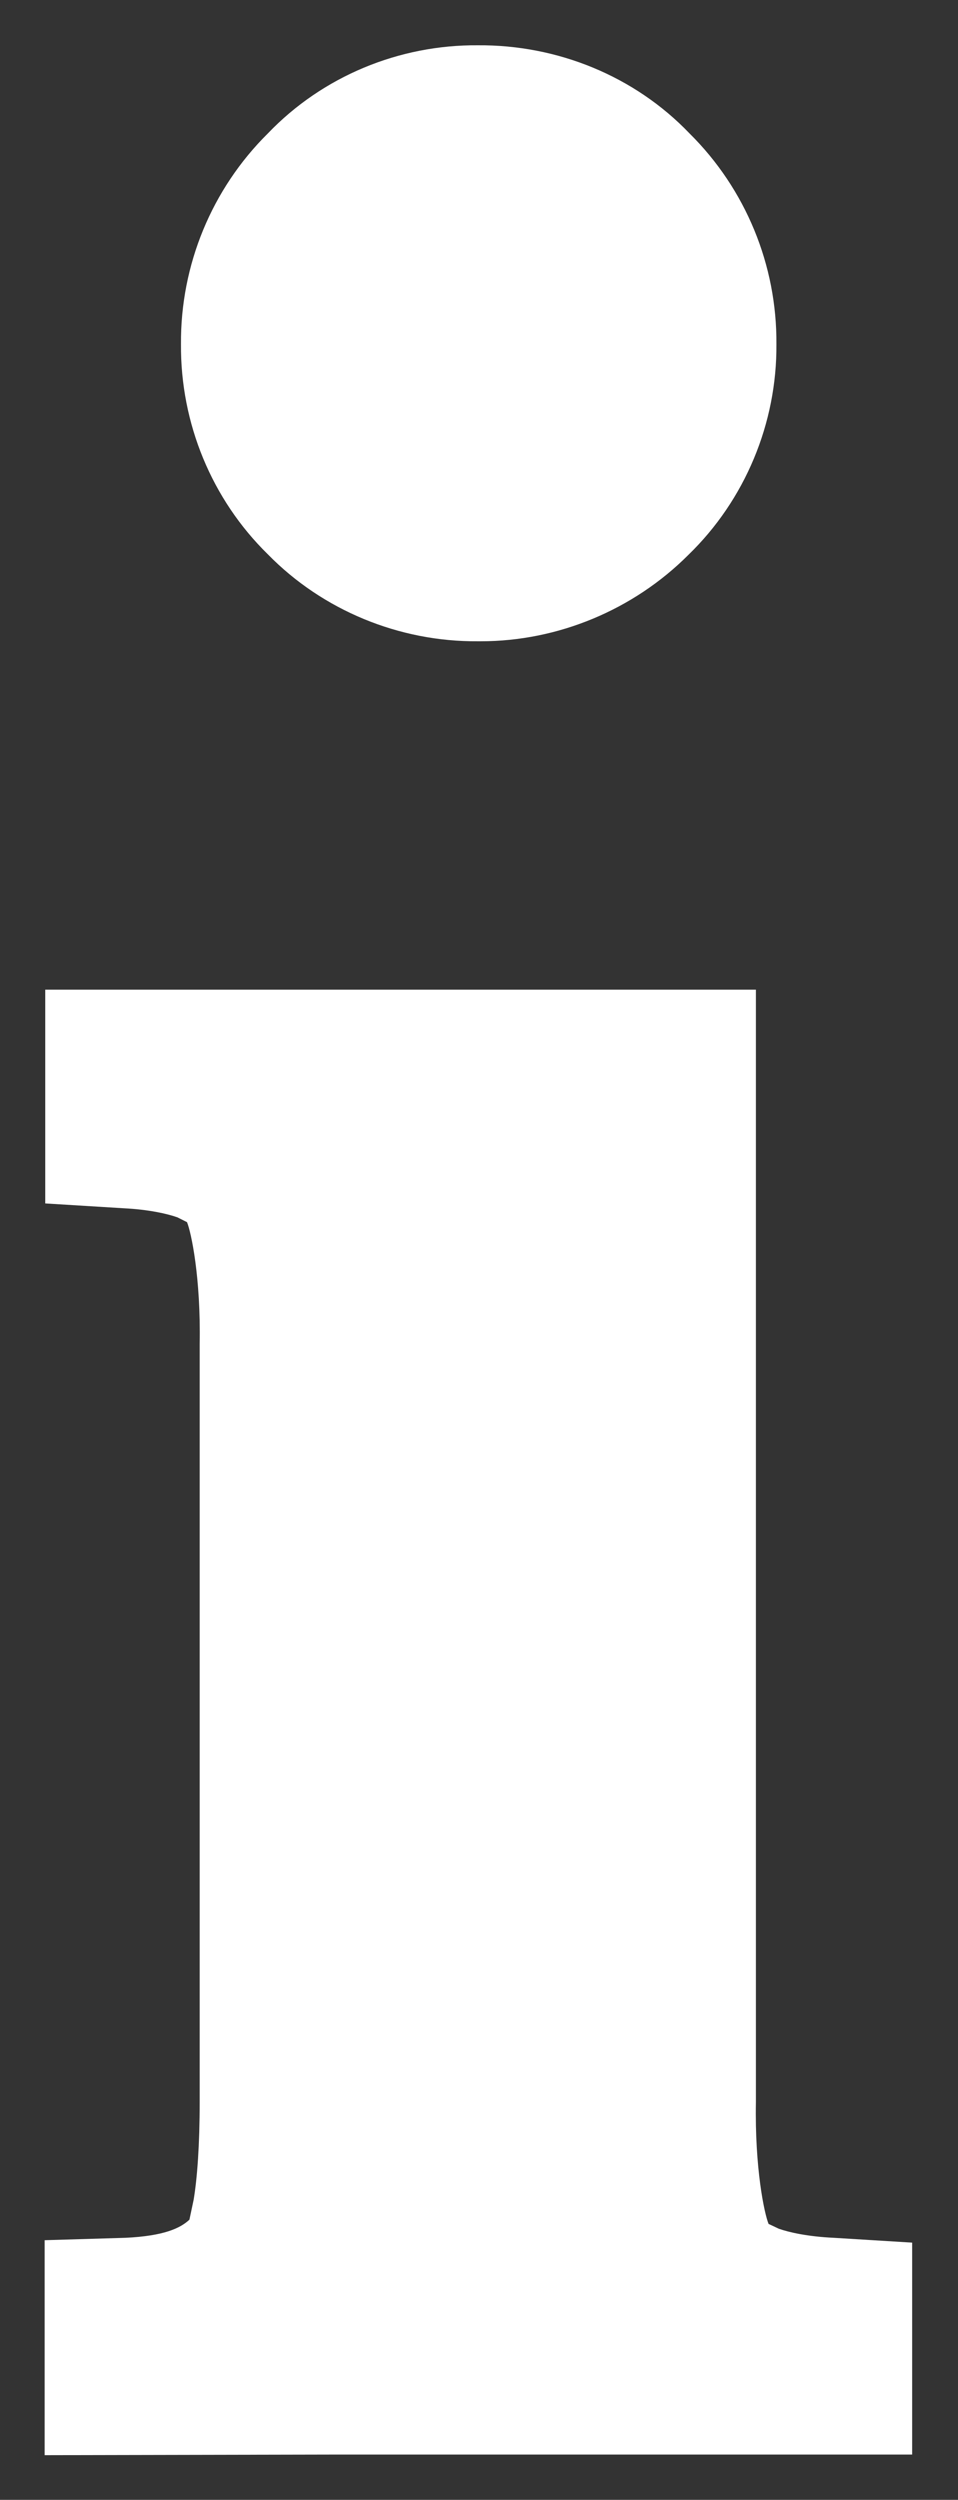
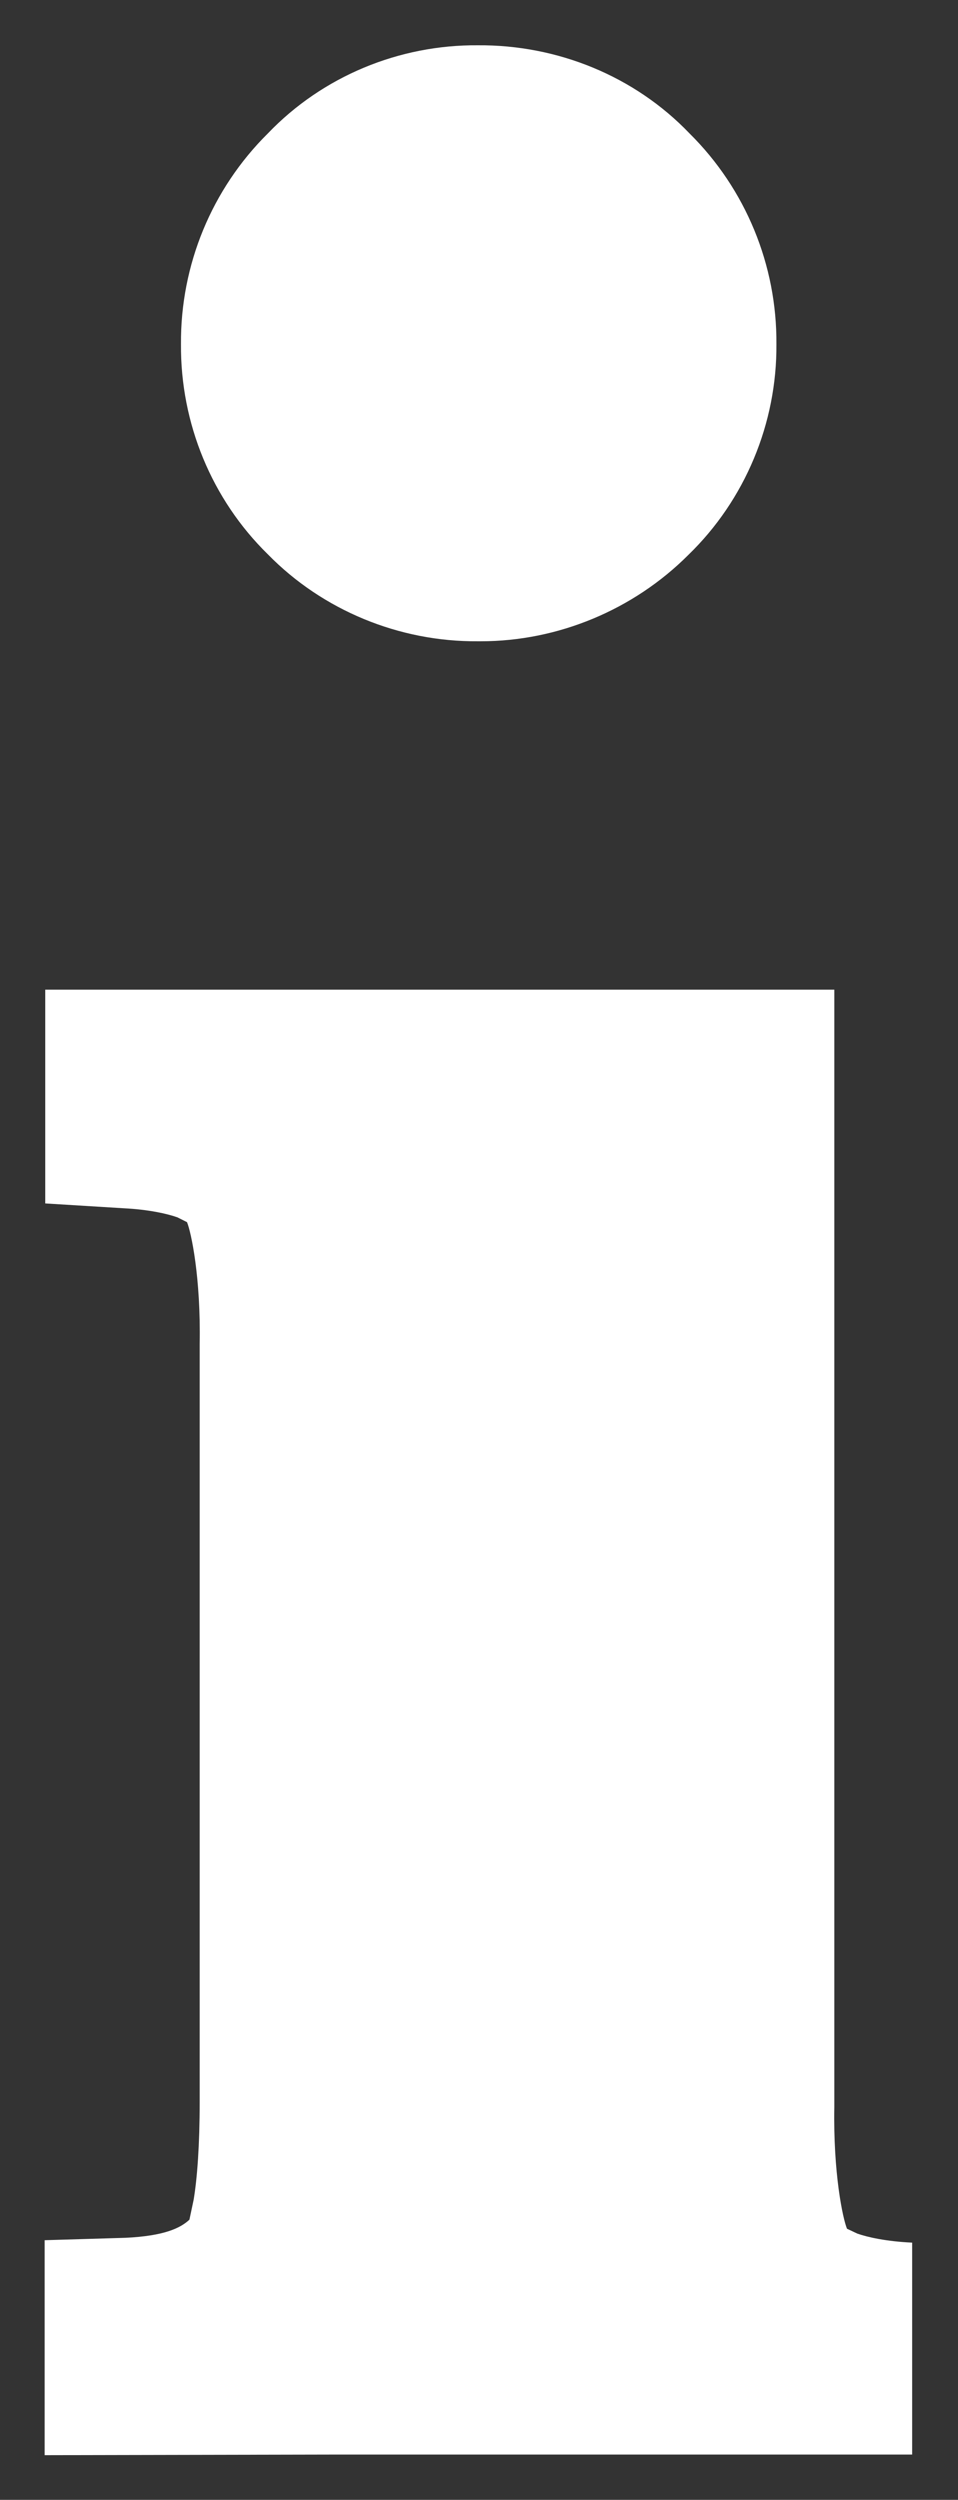
<svg xmlns="http://www.w3.org/2000/svg" viewBox="0 0 158.8 414">
  <rect x="0" y="0" width="158.8" height="414" fill="#333333" stroke="none" />
-   <path fill="#fff" stroke-width="15" stroke-linecap="round" stroke-linejoin="round" stroke-miterlimit="10" d="M44.4 22.1C35.1 31.3 29.9 43.9 30 57c-.1 13.1 5.1 25.7 14.4 34.8 9.1 9.3 21.8 14.5 34.8 14.4h.5c12.8 0 25.3-5.2 34.4-14.3 9.4-9.1 14.7-21.8 14.6-34.9.1-13.1-5.1-25.7-14.4-34.9-9.1-9.5-21.9-14.7-35.1-14.6-13-.1-25.7 5.1-34.8 14.6m10.4 384.4h96.4v-35.1l-13-.8c-4.3-.2-7.4-.9-9.1-1.5l-1.7-.8c-.7-1.7-2.3-9.2-2.1-20.2V163.9H7.5v35.4l13 .8c4.1.2 7.2.9 8.9 1.5l1.6.8c.7 1.7 2.3 9.2 2.1 20.2v125.5c0 7.1-.4 12.6-1 16.2l-.7 3.3c-1.5 1.4-4.2 2.7-10.6 3l-13.4.4v35.6" />
+   <path fill="#fff" stroke-width="15" stroke-linecap="round" stroke-linejoin="round" stroke-miterlimit="10" d="M44.4 22.1C35.1 31.3 29.9 43.9 30 57c-.1 13.1 5.1 25.7 14.4 34.8 9.1 9.3 21.8 14.5 34.8 14.4h.5c12.8 0 25.3-5.2 34.4-14.3 9.4-9.1 14.7-21.8 14.6-34.9.1-13.1-5.1-25.7-14.4-34.9-9.1-9.5-21.9-14.7-35.1-14.6-13-.1-25.7 5.1-34.8 14.6m10.4 384.4h96.4v-35.1c-4.3-.2-7.4-.9-9.1-1.5l-1.7-.8c-.7-1.7-2.3-9.2-2.1-20.2V163.9H7.5v35.4l13 .8c4.1.2 7.2.9 8.9 1.5l1.6.8c.7 1.7 2.3 9.2 2.1 20.2v125.5c0 7.1-.4 12.6-1 16.2l-.7 3.3c-1.5 1.4-4.2 2.7-10.6 3l-13.4.4v35.6" />
</svg>